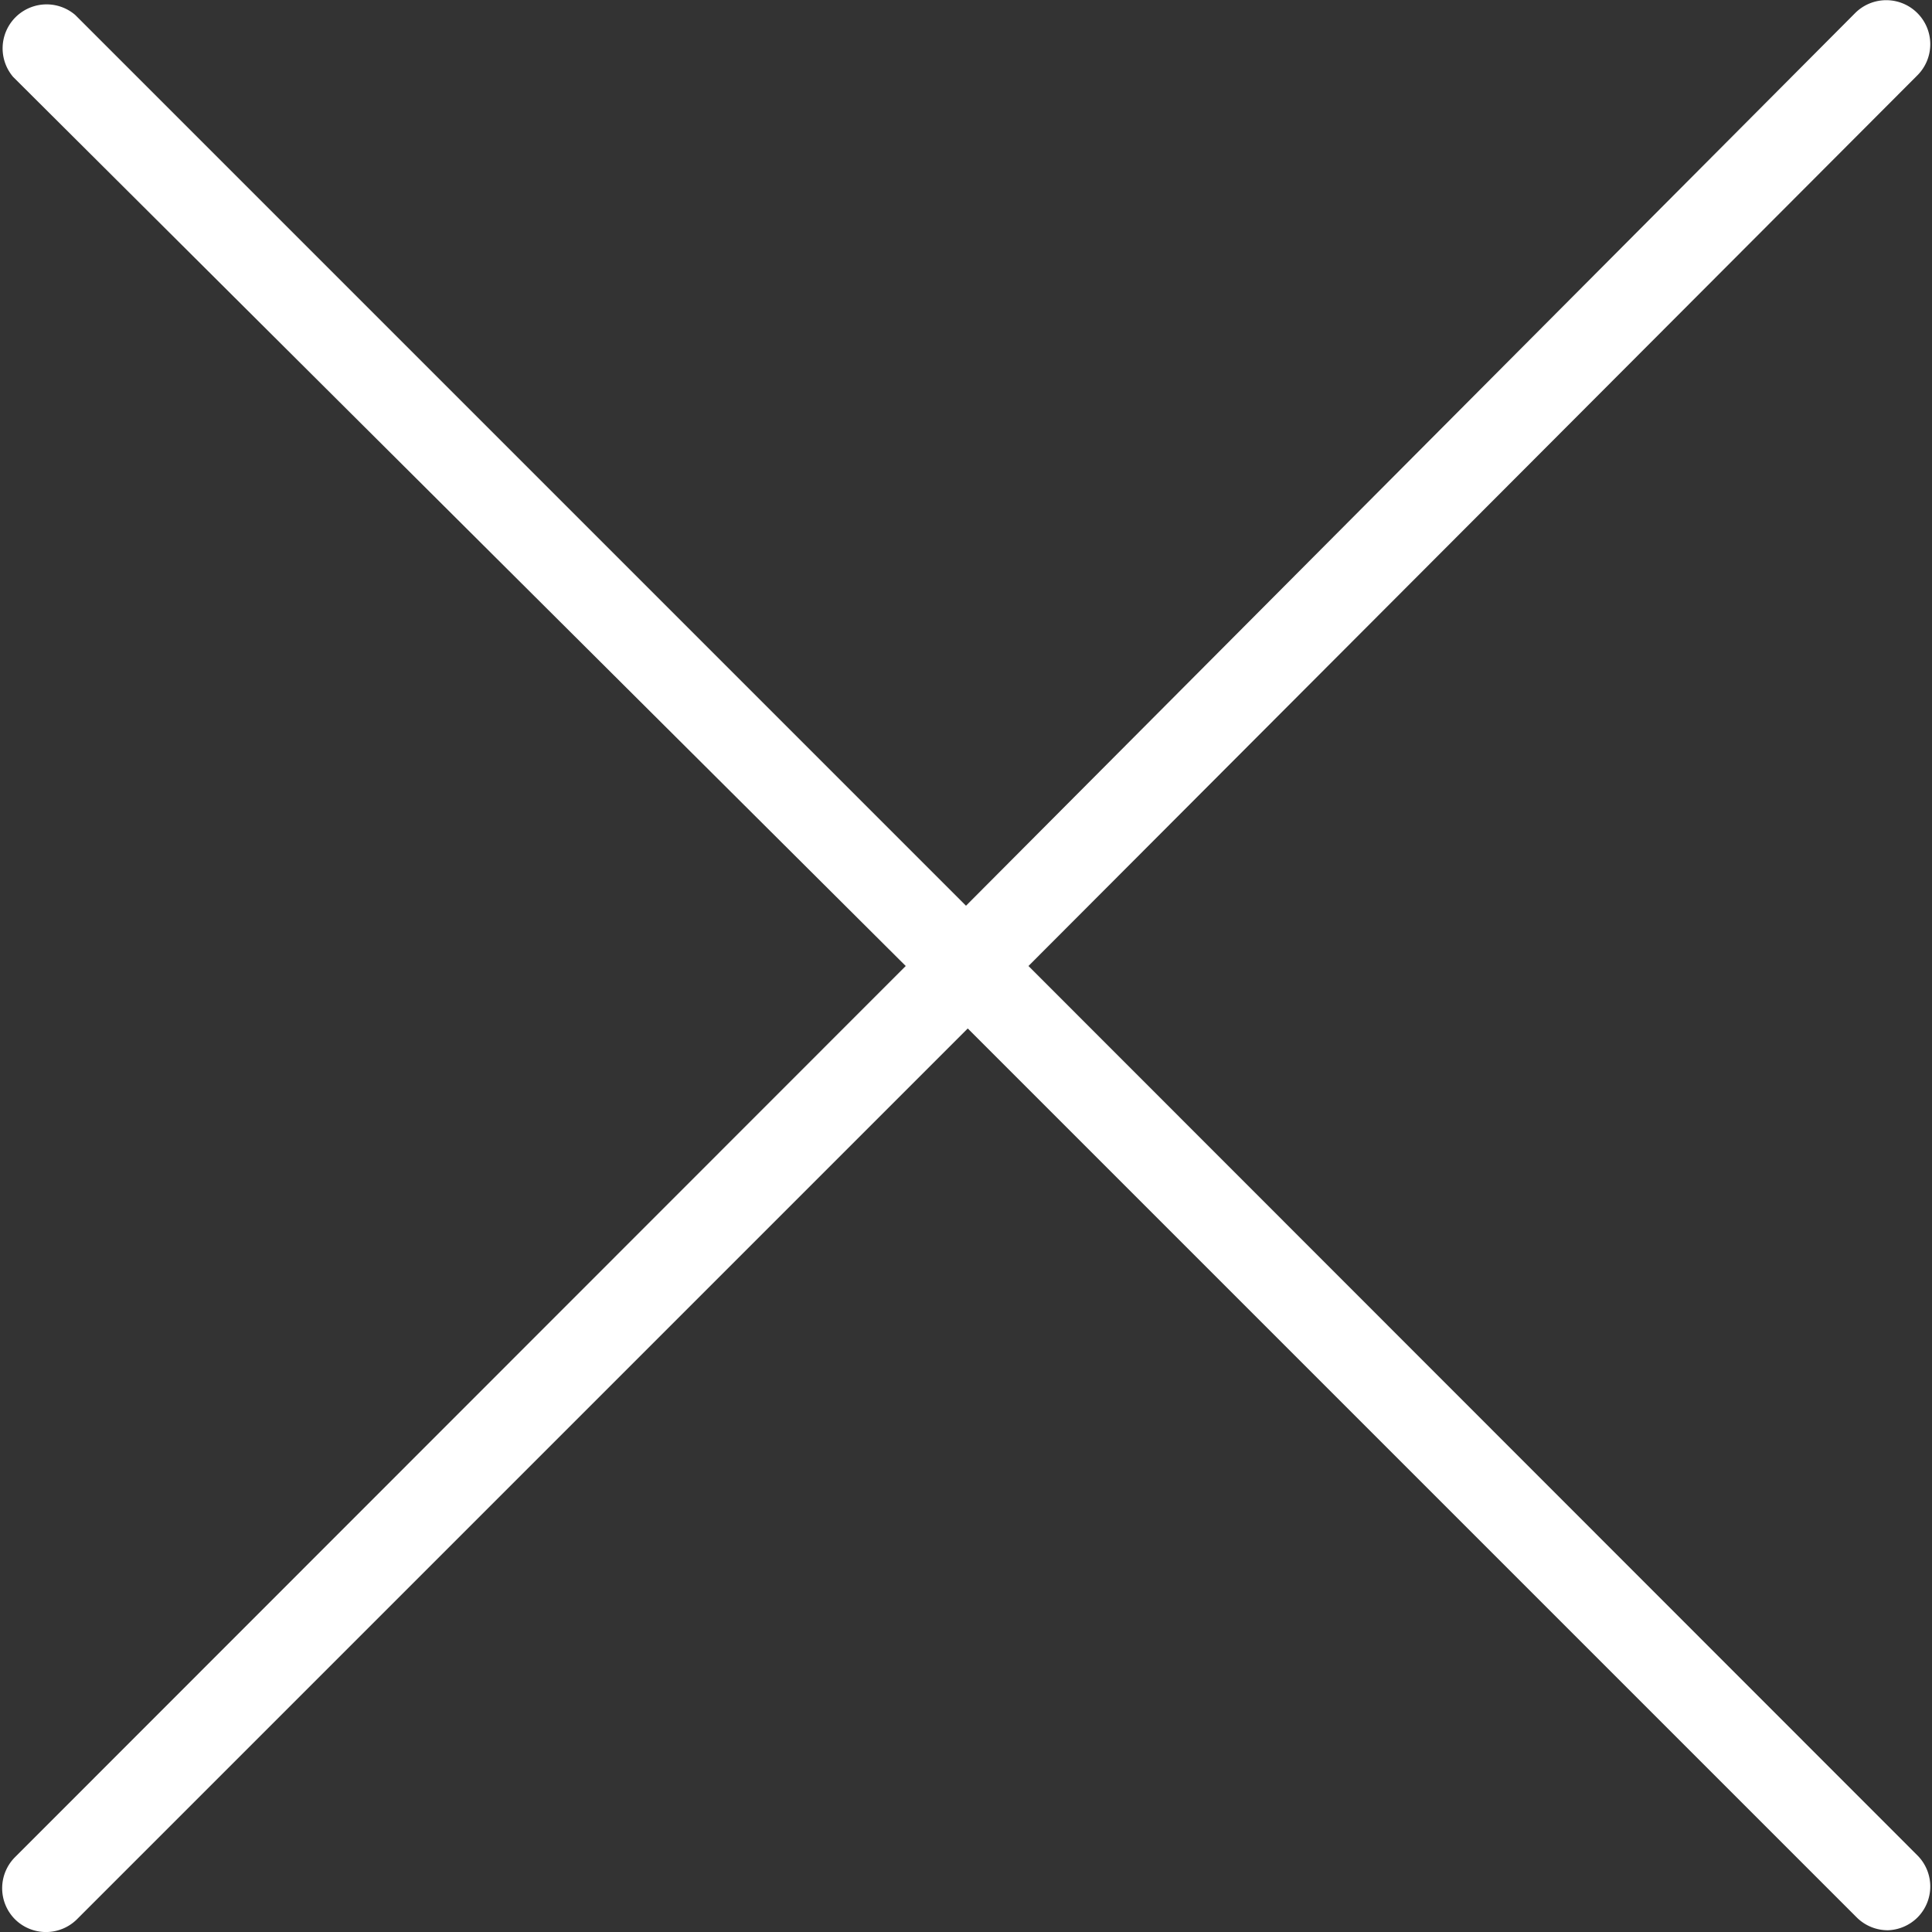
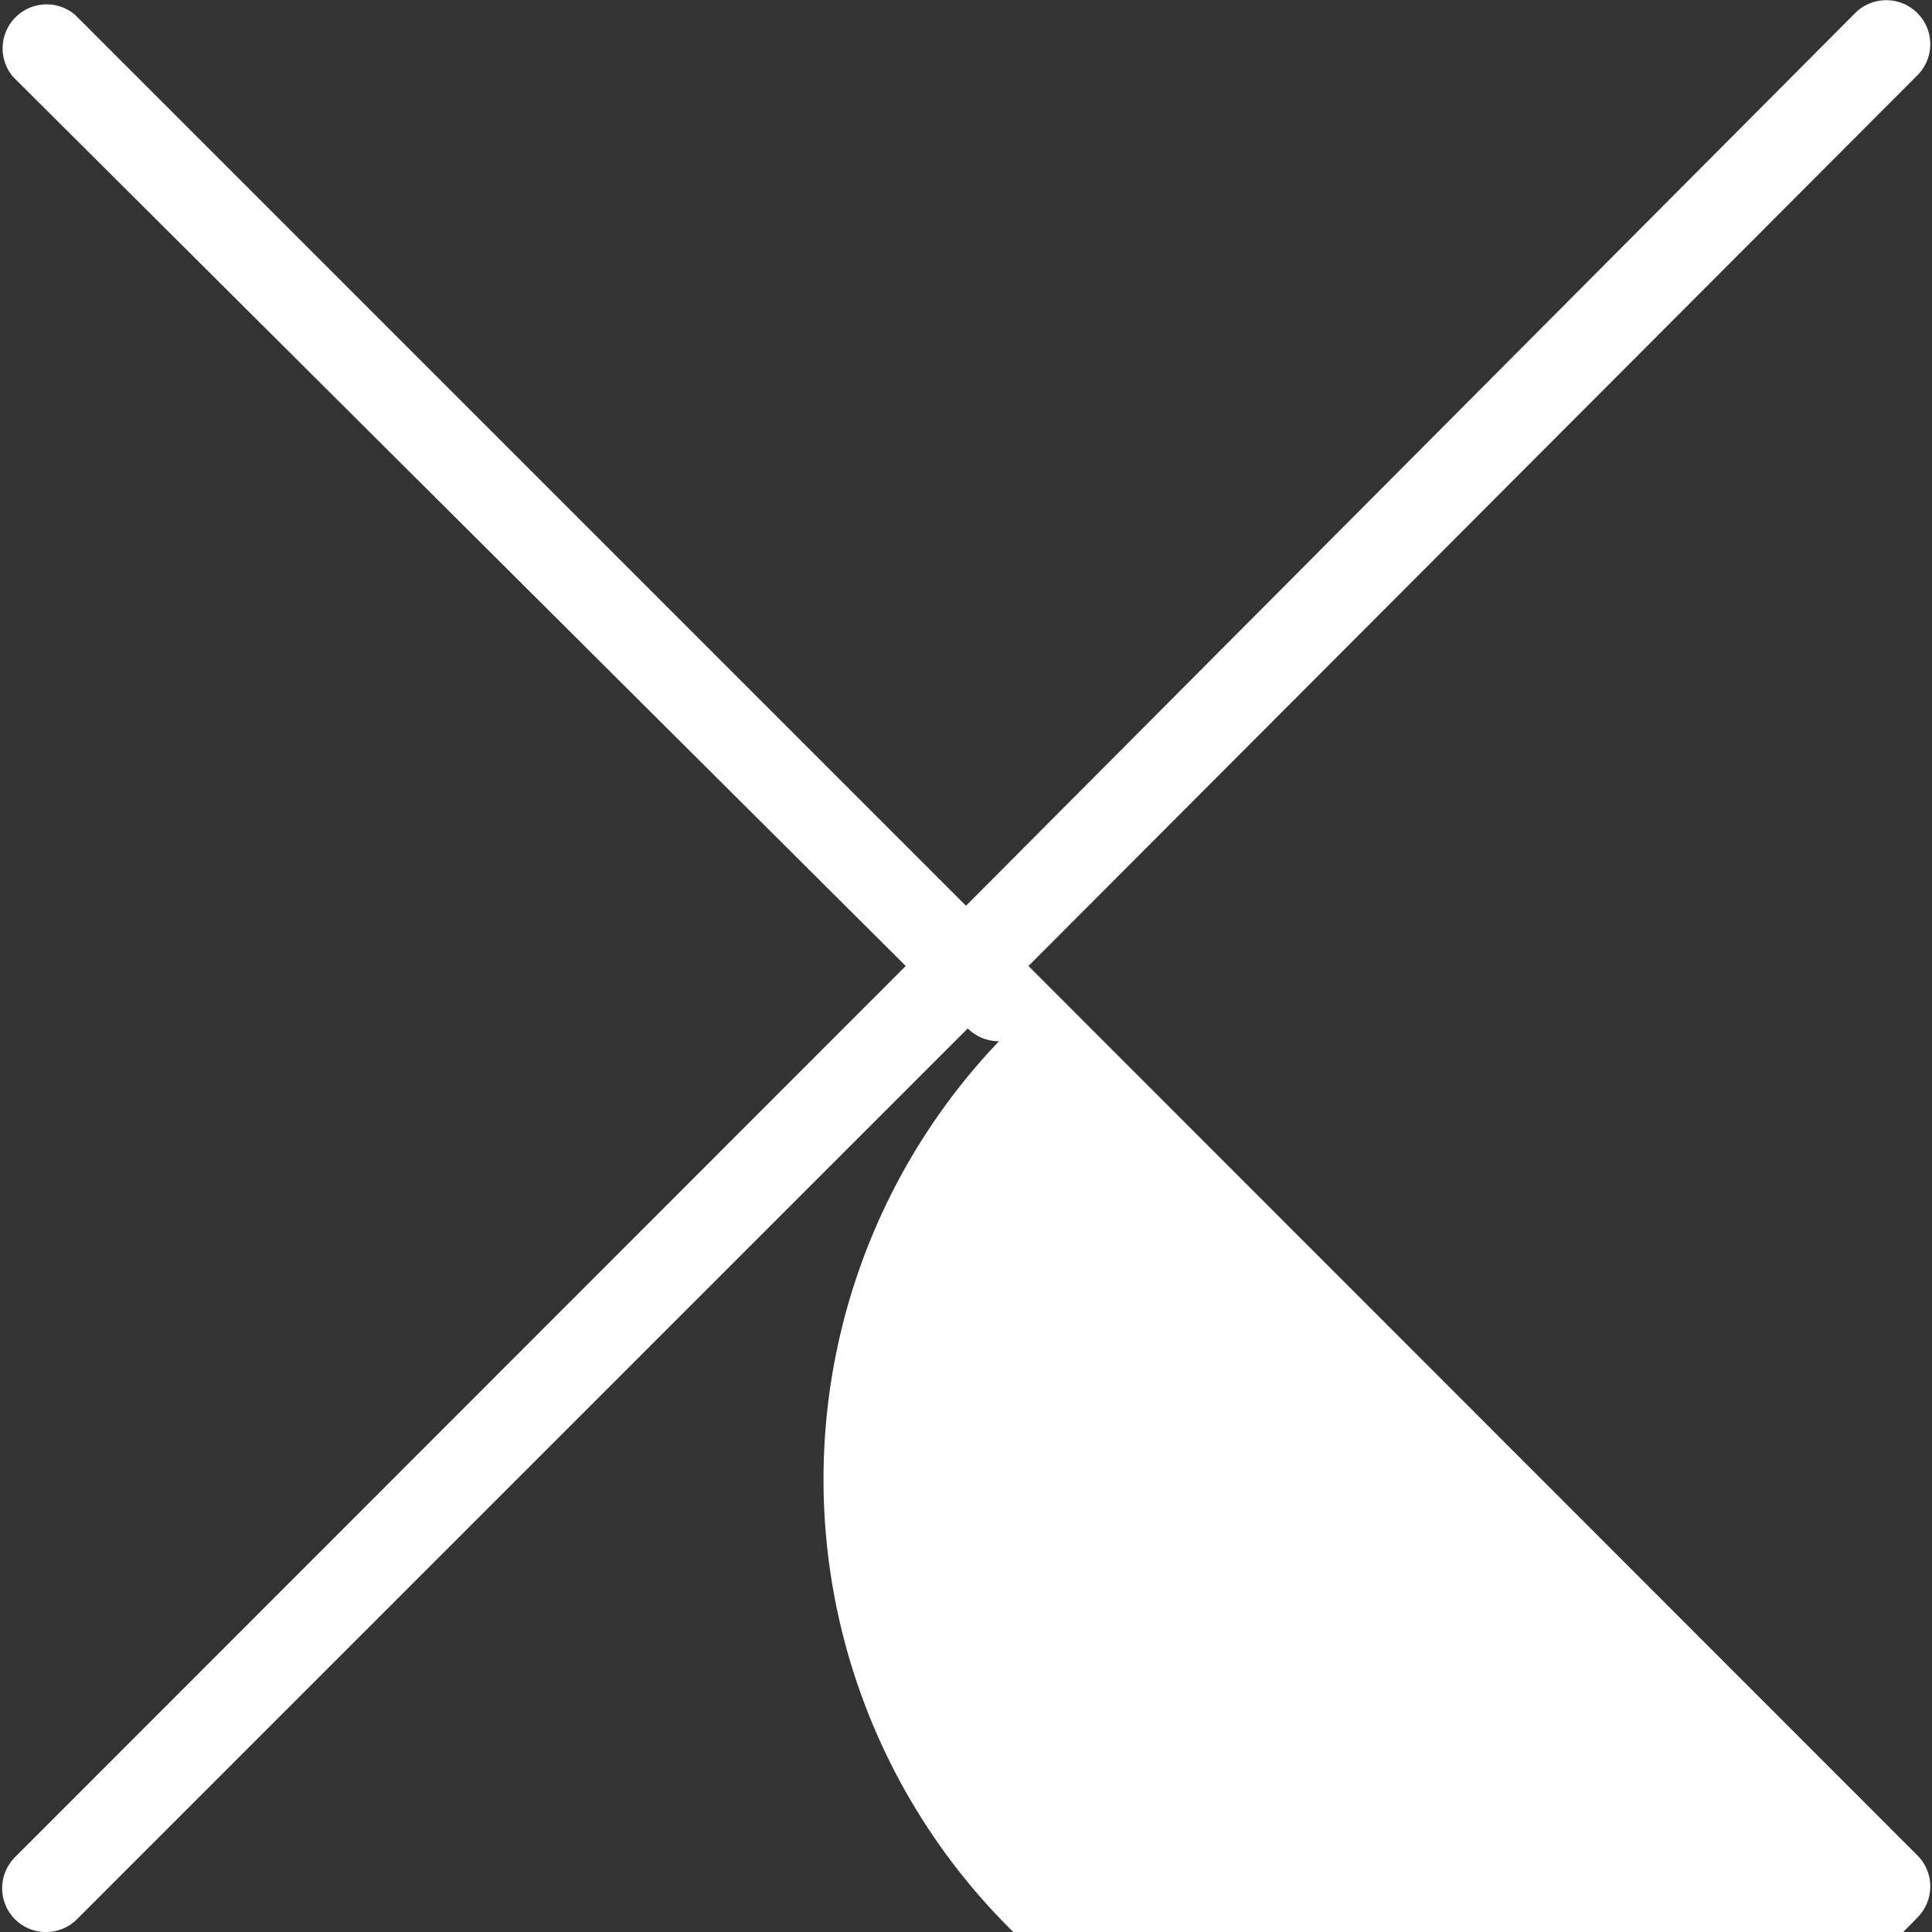
<svg xmlns="http://www.w3.org/2000/svg" id="Layer_1" data-name="Layer 1" width="43.92" height="43.92" viewBox="0 0 43.92 43.92">
  <rect x="0" y="0" width="43.92" height="43.92" fill="#333333" stroke="none" />
  <defs>
    <style>.cls-1{fill:#fff;}</style>
  </defs>
  <title>ico_login_close</title>
-   <path class="cls-1" d="M251.79,250.37,272,230.12a1,1,0,0,0,0-1.41,1,1,0,0,0-1.42,0L250.37,249l-20.25-20.25a1,1,0,0,0-1.41,1.41L249,250.37l-20.25,20.26a1,1,0,0,0,0,1.41,1,1,0,0,0,1.41,0l20.25-20.25L270.62,272a1,1,0,0,0,.71.29A1,1,0,0,0,272,272a1,1,0,0,0,0-1.41Z" transform="translate(-228.41 -228.41)" />
+   <path class="cls-1" d="M251.79,250.37,272,230.12a1,1,0,0,0,0-1.41,1,1,0,0,0-1.42,0L250.37,249l-20.25-20.25a1,1,0,0,0-1.41,1.41L249,250.37l-20.25,20.26a1,1,0,0,0,0,1.41,1,1,0,0,0,1.41,0l20.25-20.25a1,1,0,0,0,.71.29A1,1,0,0,0,272,272a1,1,0,0,0,0-1.41Z" transform="translate(-228.41 -228.41)" />
</svg>